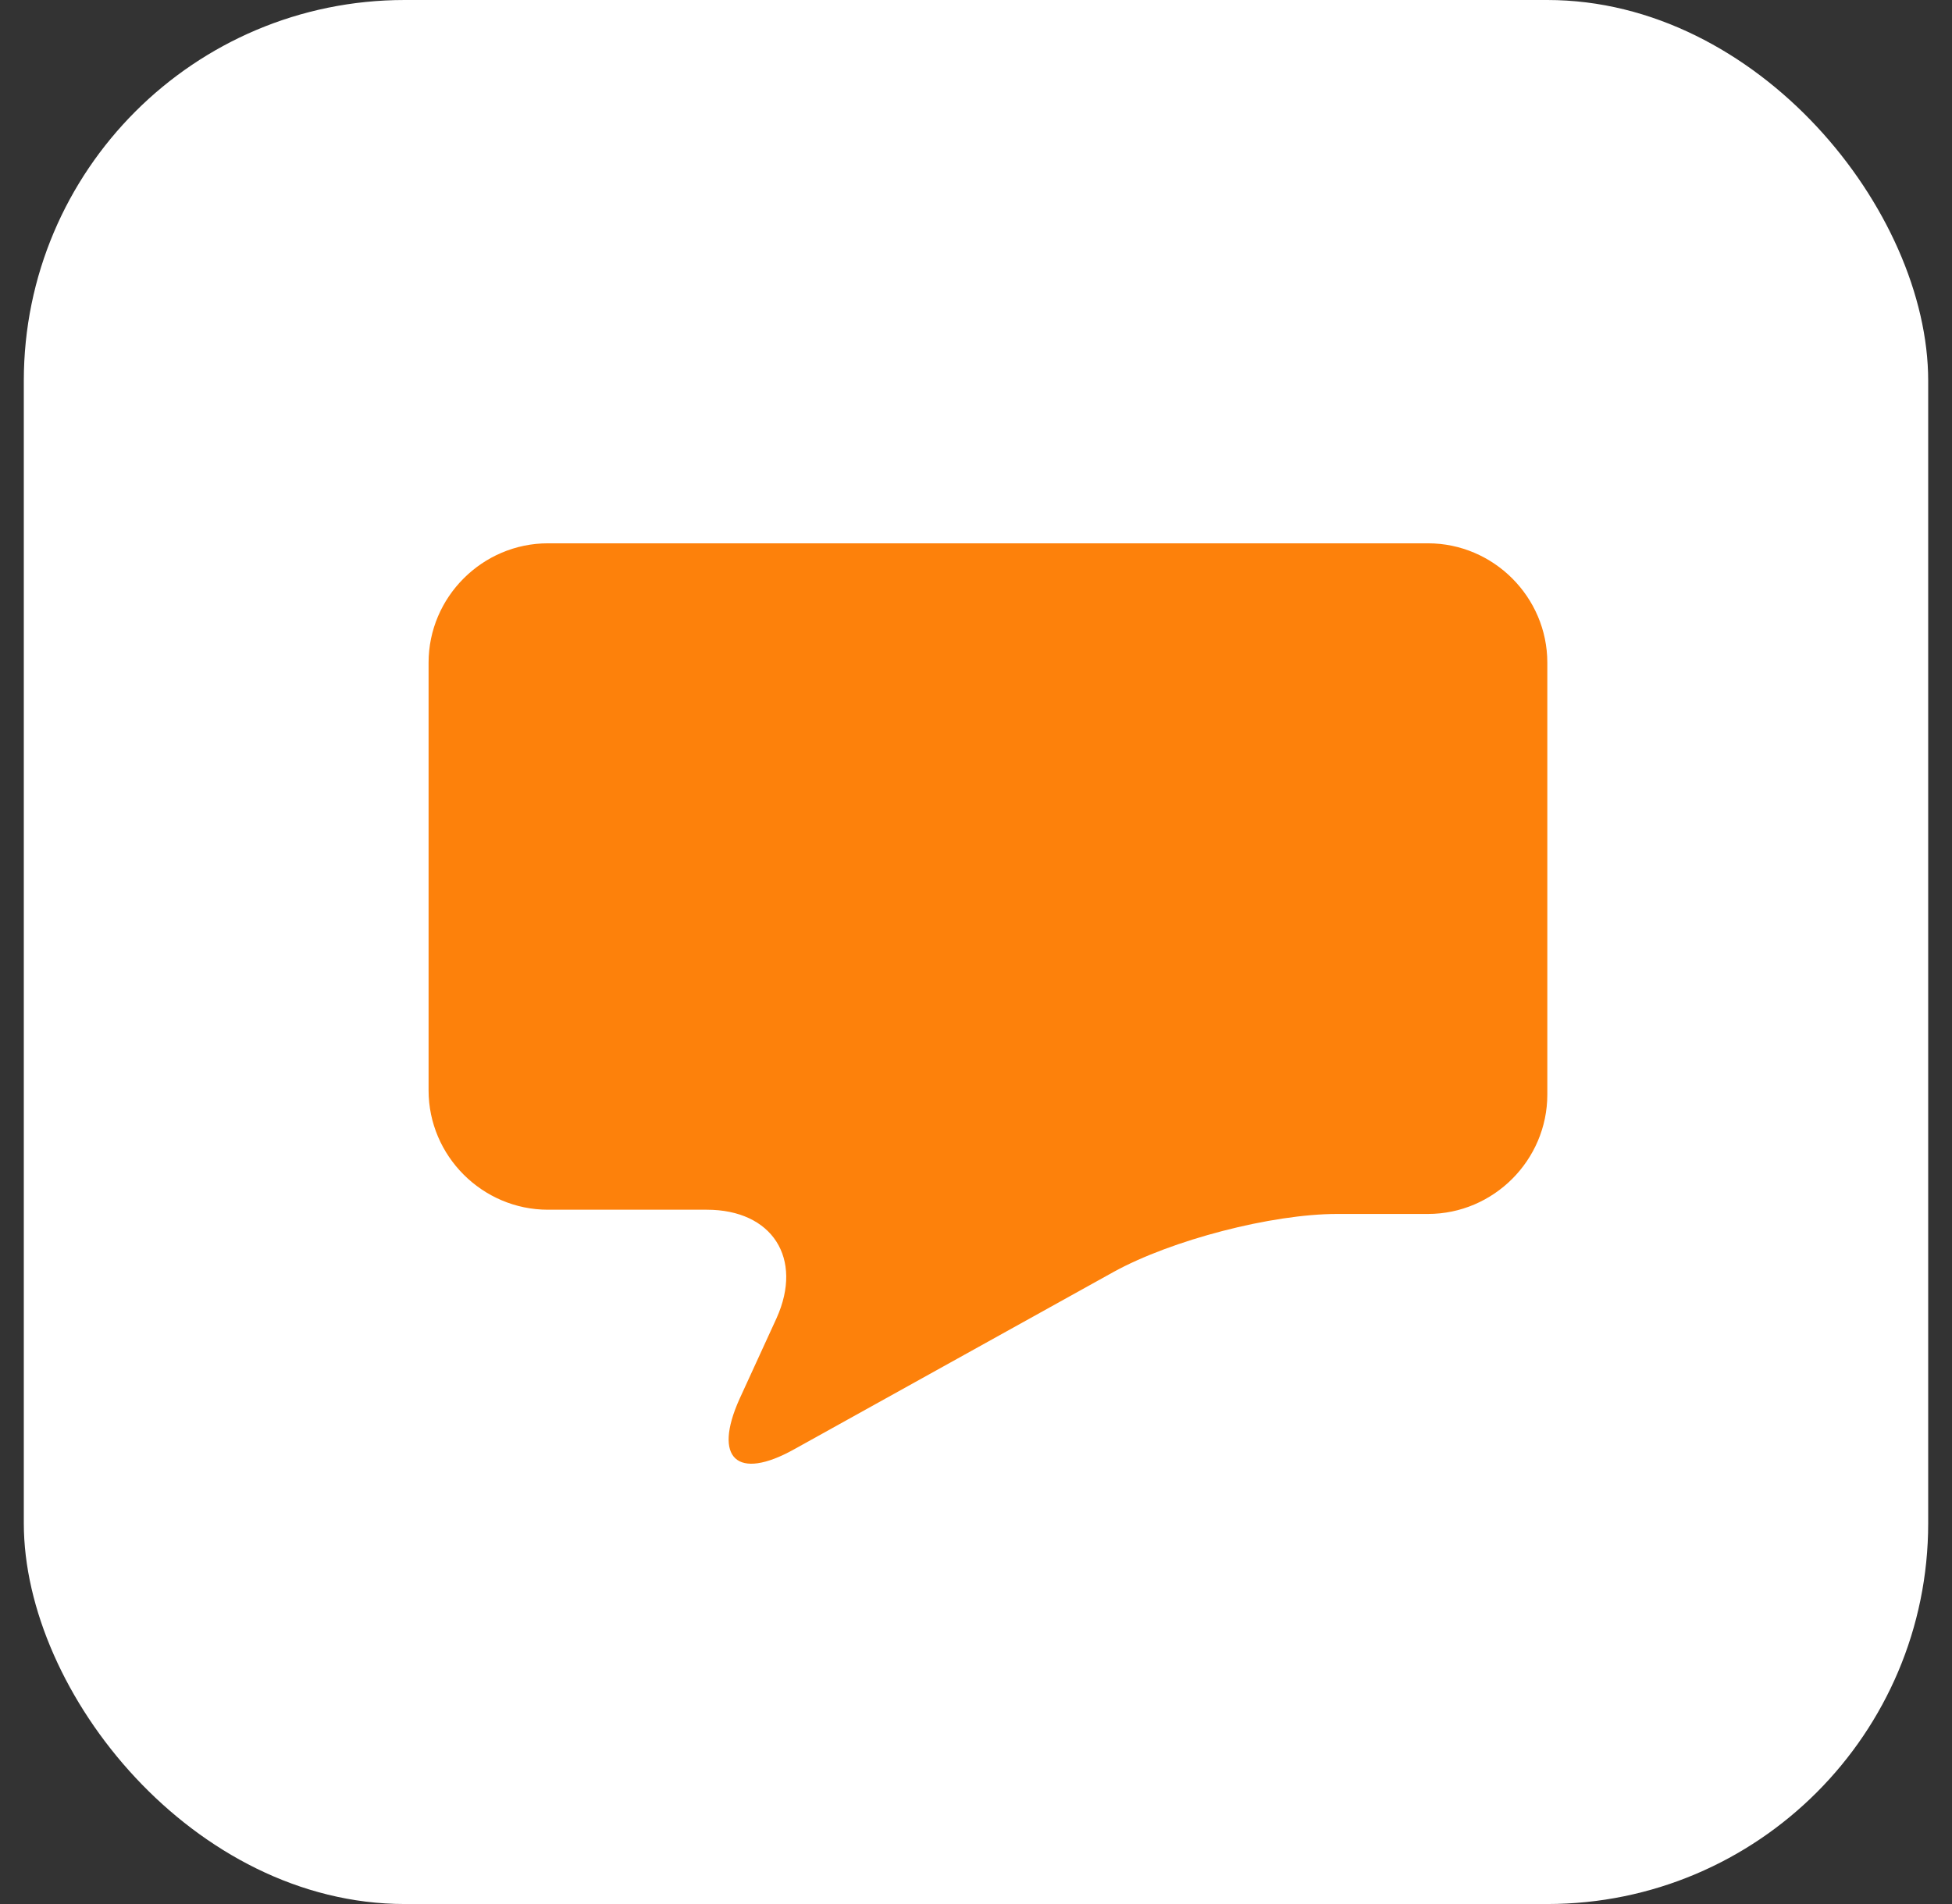
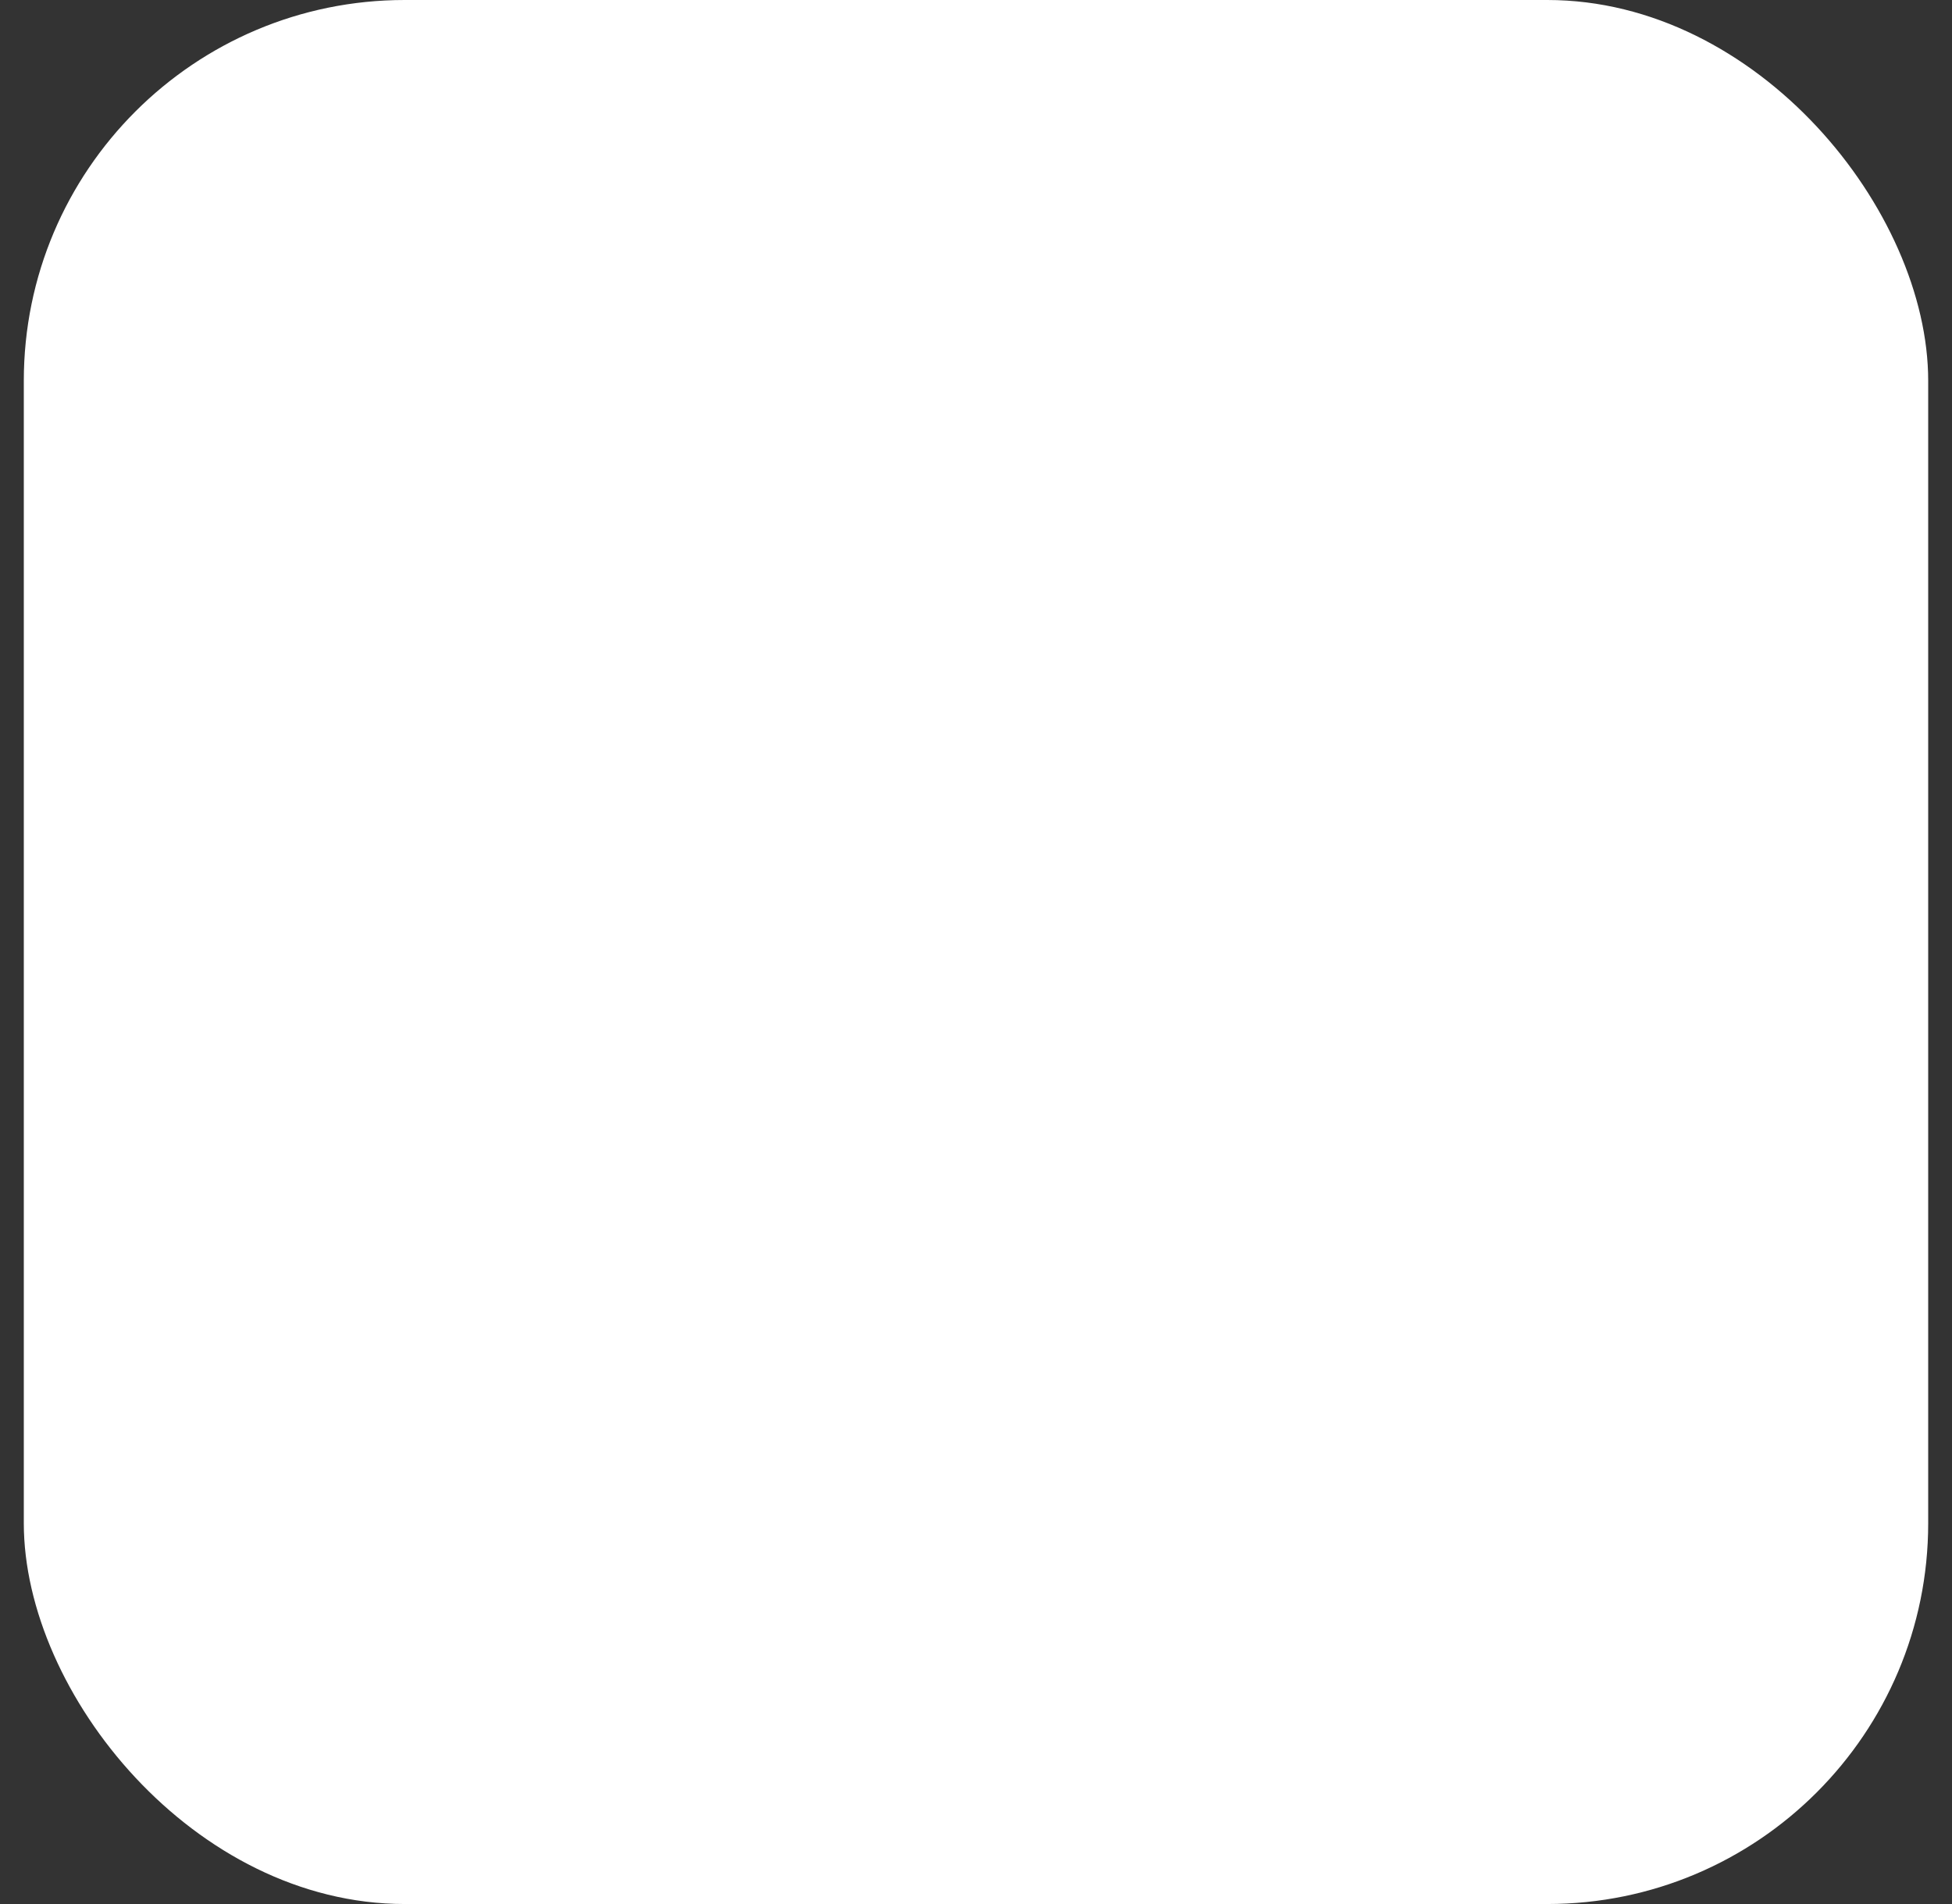
<svg xmlns="http://www.w3.org/2000/svg" width="41" height="40" viewBox="0 0 41 40" fill="none">
  <rect x="0" y="0" width="41" height="40" fill="#333333" stroke="none" />
  <rect x="0.5" width="40" height="40" rx="8" fill="white" />
-   <path d="M9.002 13.921C9.002 12.544 10.132 11.414 11.509 11.414H29.993C31.37 11.414 32.5 12.544 32.5 13.921V22.995C32.5 24.373 31.37 25.503 29.993 25.503H28.087C26.71 25.503 24.609 26.05 23.39 26.721L16.682 30.446C15.481 31.117 14.969 30.64 15.534 29.387L16.311 27.692C16.876 26.438 16.223 25.414 14.846 25.414H11.509C10.132 25.414 9.002 24.284 9.002 22.907V13.921Z" fill="#FD810B" />
</svg>